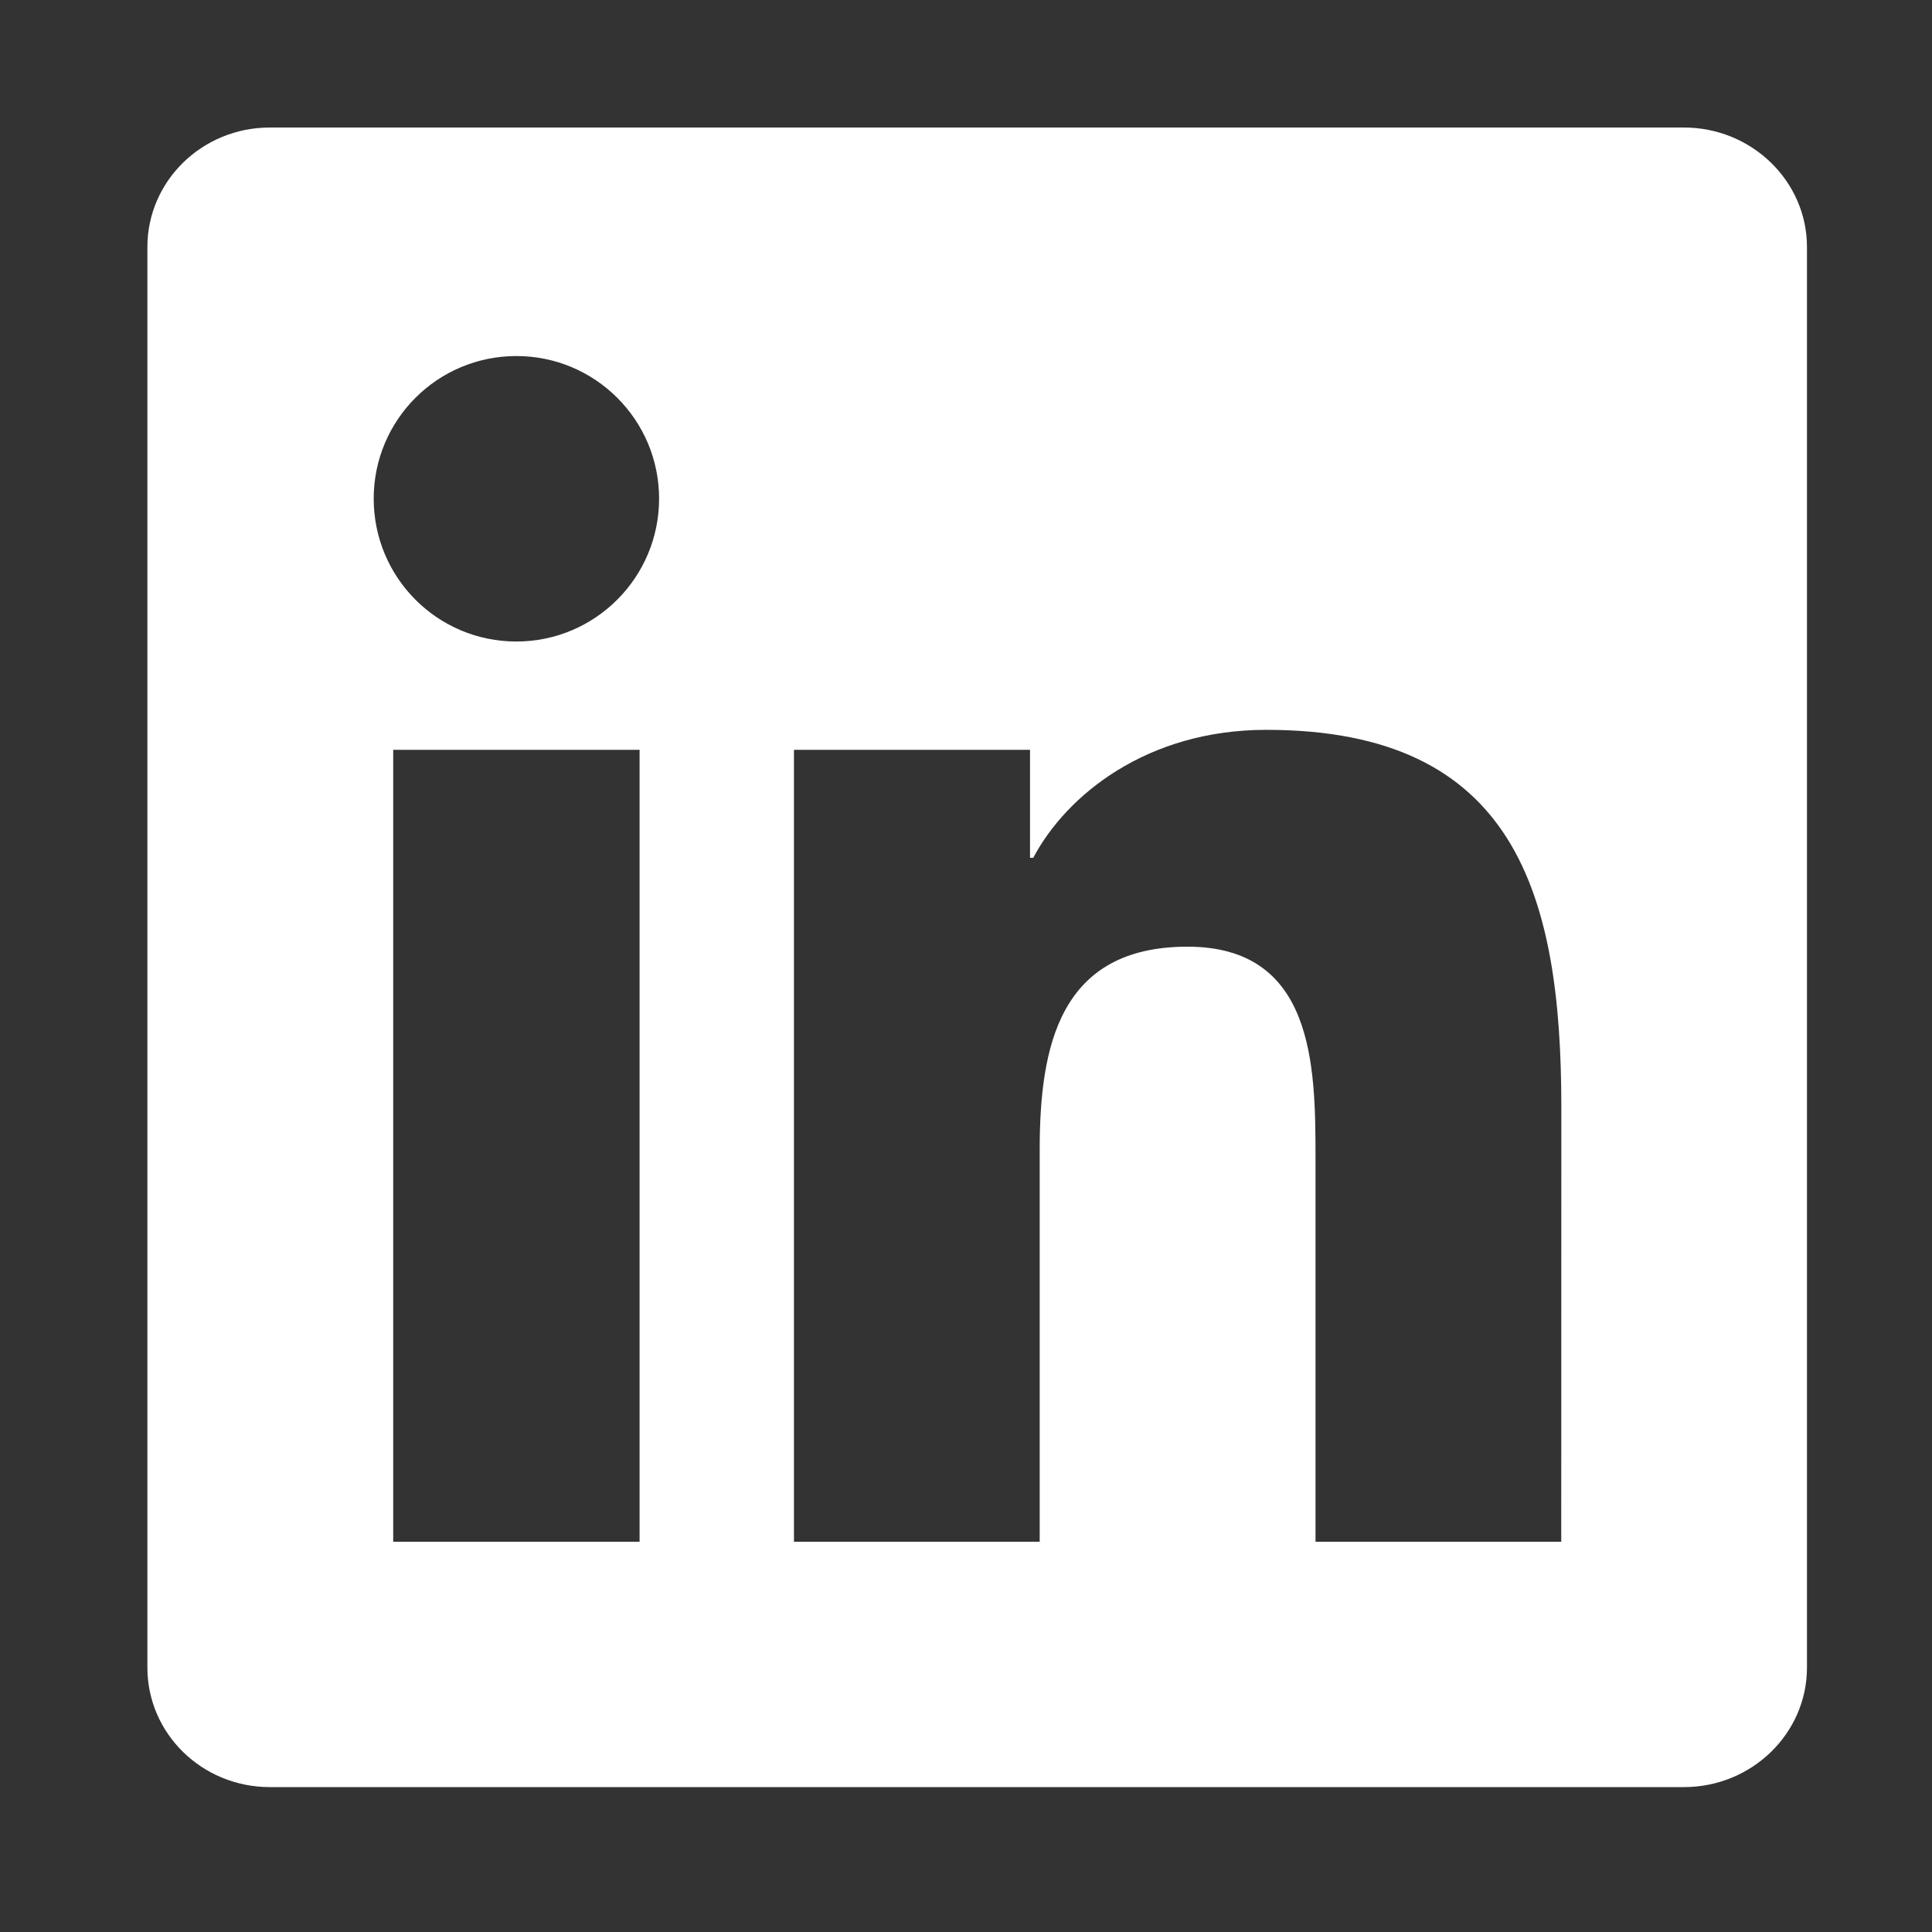
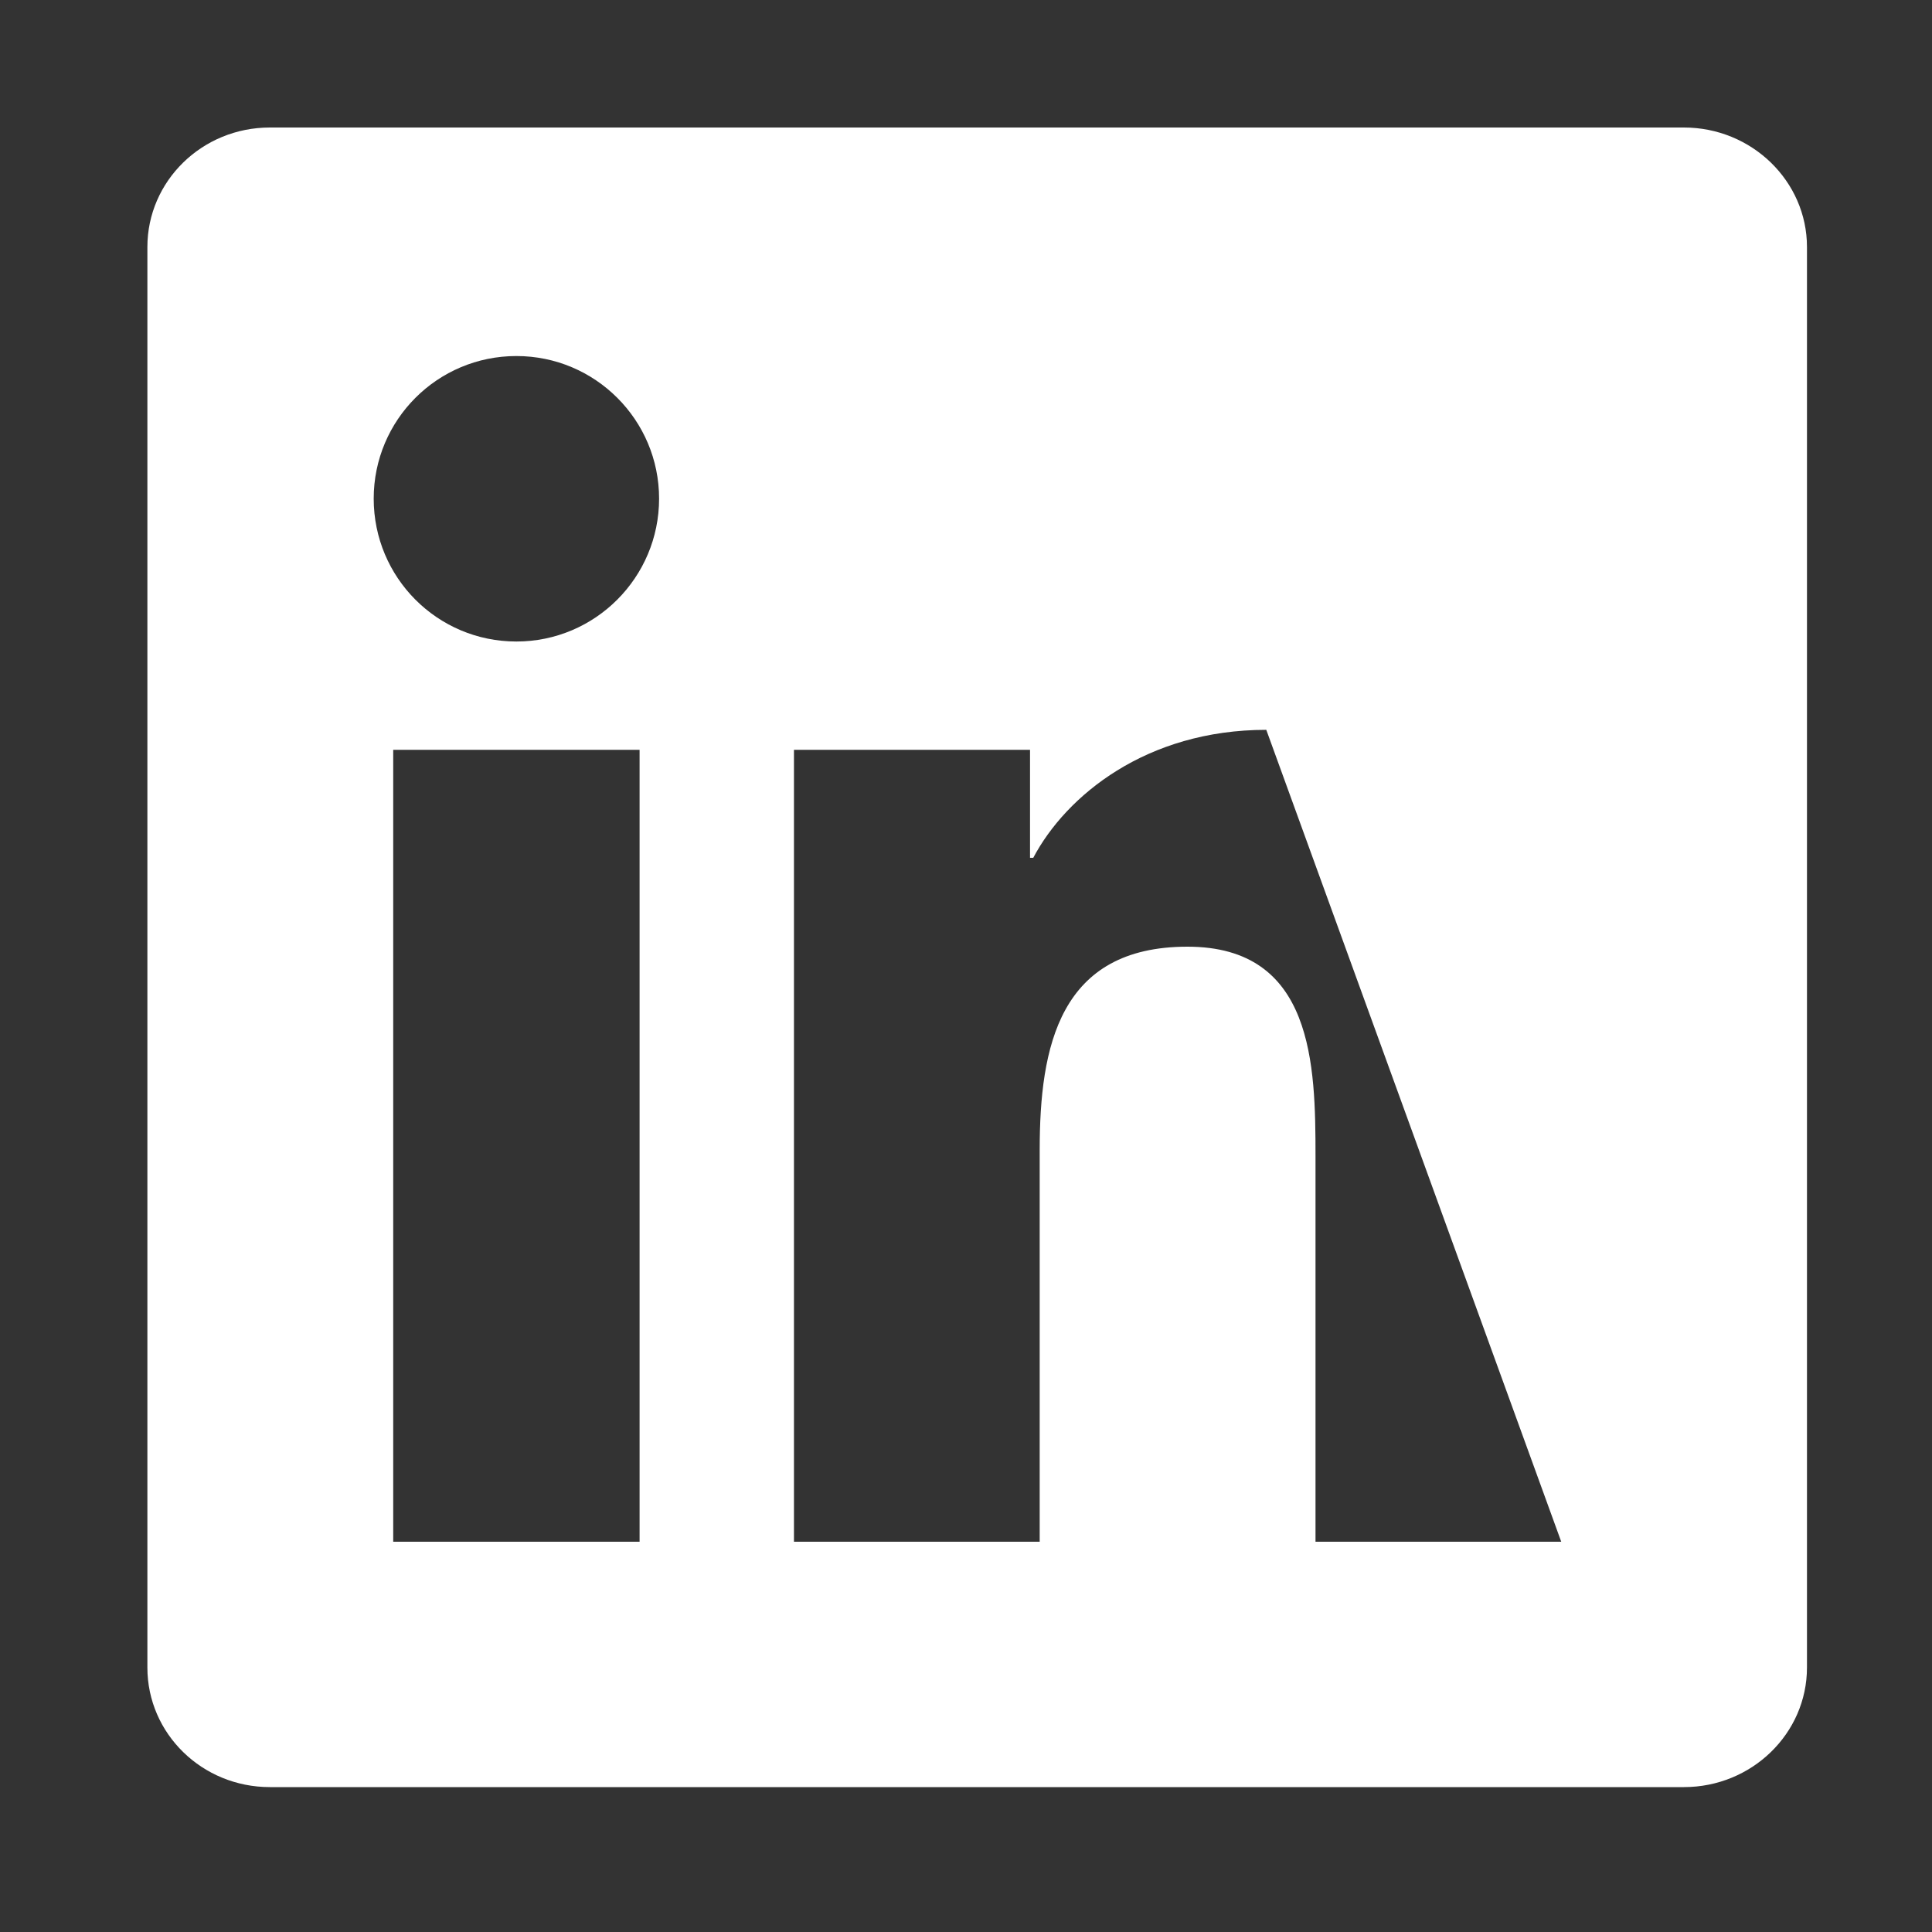
<svg xmlns="http://www.w3.org/2000/svg" width="21" height="21" viewBox="0 0 21 21" fill="none">
  <rect x="0" y="0" width="21" height="21" fill="#333333" stroke="none" />
-   <path d="M16.97 16.758H14.299V12.572C14.299 11.574 14.278 10.29 12.907 10.29C11.514 10.29 11.301 11.376 11.301 12.499V16.758H8.63V8.15H11.196V9.324H11.231C11.589 8.647 12.461 7.933 13.764 7.933C16.47 7.933 16.971 9.715 16.971 12.033L16.97 16.758ZM5.613 6.973C4.753 6.973 4.062 6.277 4.062 5.42C4.062 4.565 4.754 3.87 5.613 3.87C6.47 3.87 7.164 4.565 7.164 5.42C7.164 6.277 6.469 6.973 5.613 6.973ZM6.952 16.758H4.274V8.15H6.952V16.758ZM18.306 1.386H2.933C2.197 1.386 1.602 1.968 1.602 2.685V18.125C1.602 18.844 2.197 19.425 2.933 19.425H18.304C19.039 19.425 19.641 18.844 19.641 18.125V2.685C19.641 1.968 19.039 1.386 18.304 1.386H18.306Z" fill="white" />
+   <path d="M16.97 16.758H14.299V12.572C14.299 11.574 14.278 10.29 12.907 10.29C11.514 10.29 11.301 11.376 11.301 12.499V16.758H8.63V8.15H11.196V9.324H11.231C11.589 8.647 12.461 7.933 13.764 7.933L16.97 16.758ZM5.613 6.973C4.753 6.973 4.062 6.277 4.062 5.42C4.062 4.565 4.754 3.87 5.613 3.87C6.47 3.87 7.164 4.565 7.164 5.42C7.164 6.277 6.469 6.973 5.613 6.973ZM6.952 16.758H4.274V8.15H6.952V16.758ZM18.306 1.386H2.933C2.197 1.386 1.602 1.968 1.602 2.685V18.125C1.602 18.844 2.197 19.425 2.933 19.425H18.304C19.039 19.425 19.641 18.844 19.641 18.125V2.685C19.641 1.968 19.039 1.386 18.304 1.386H18.306Z" fill="white" />
</svg>